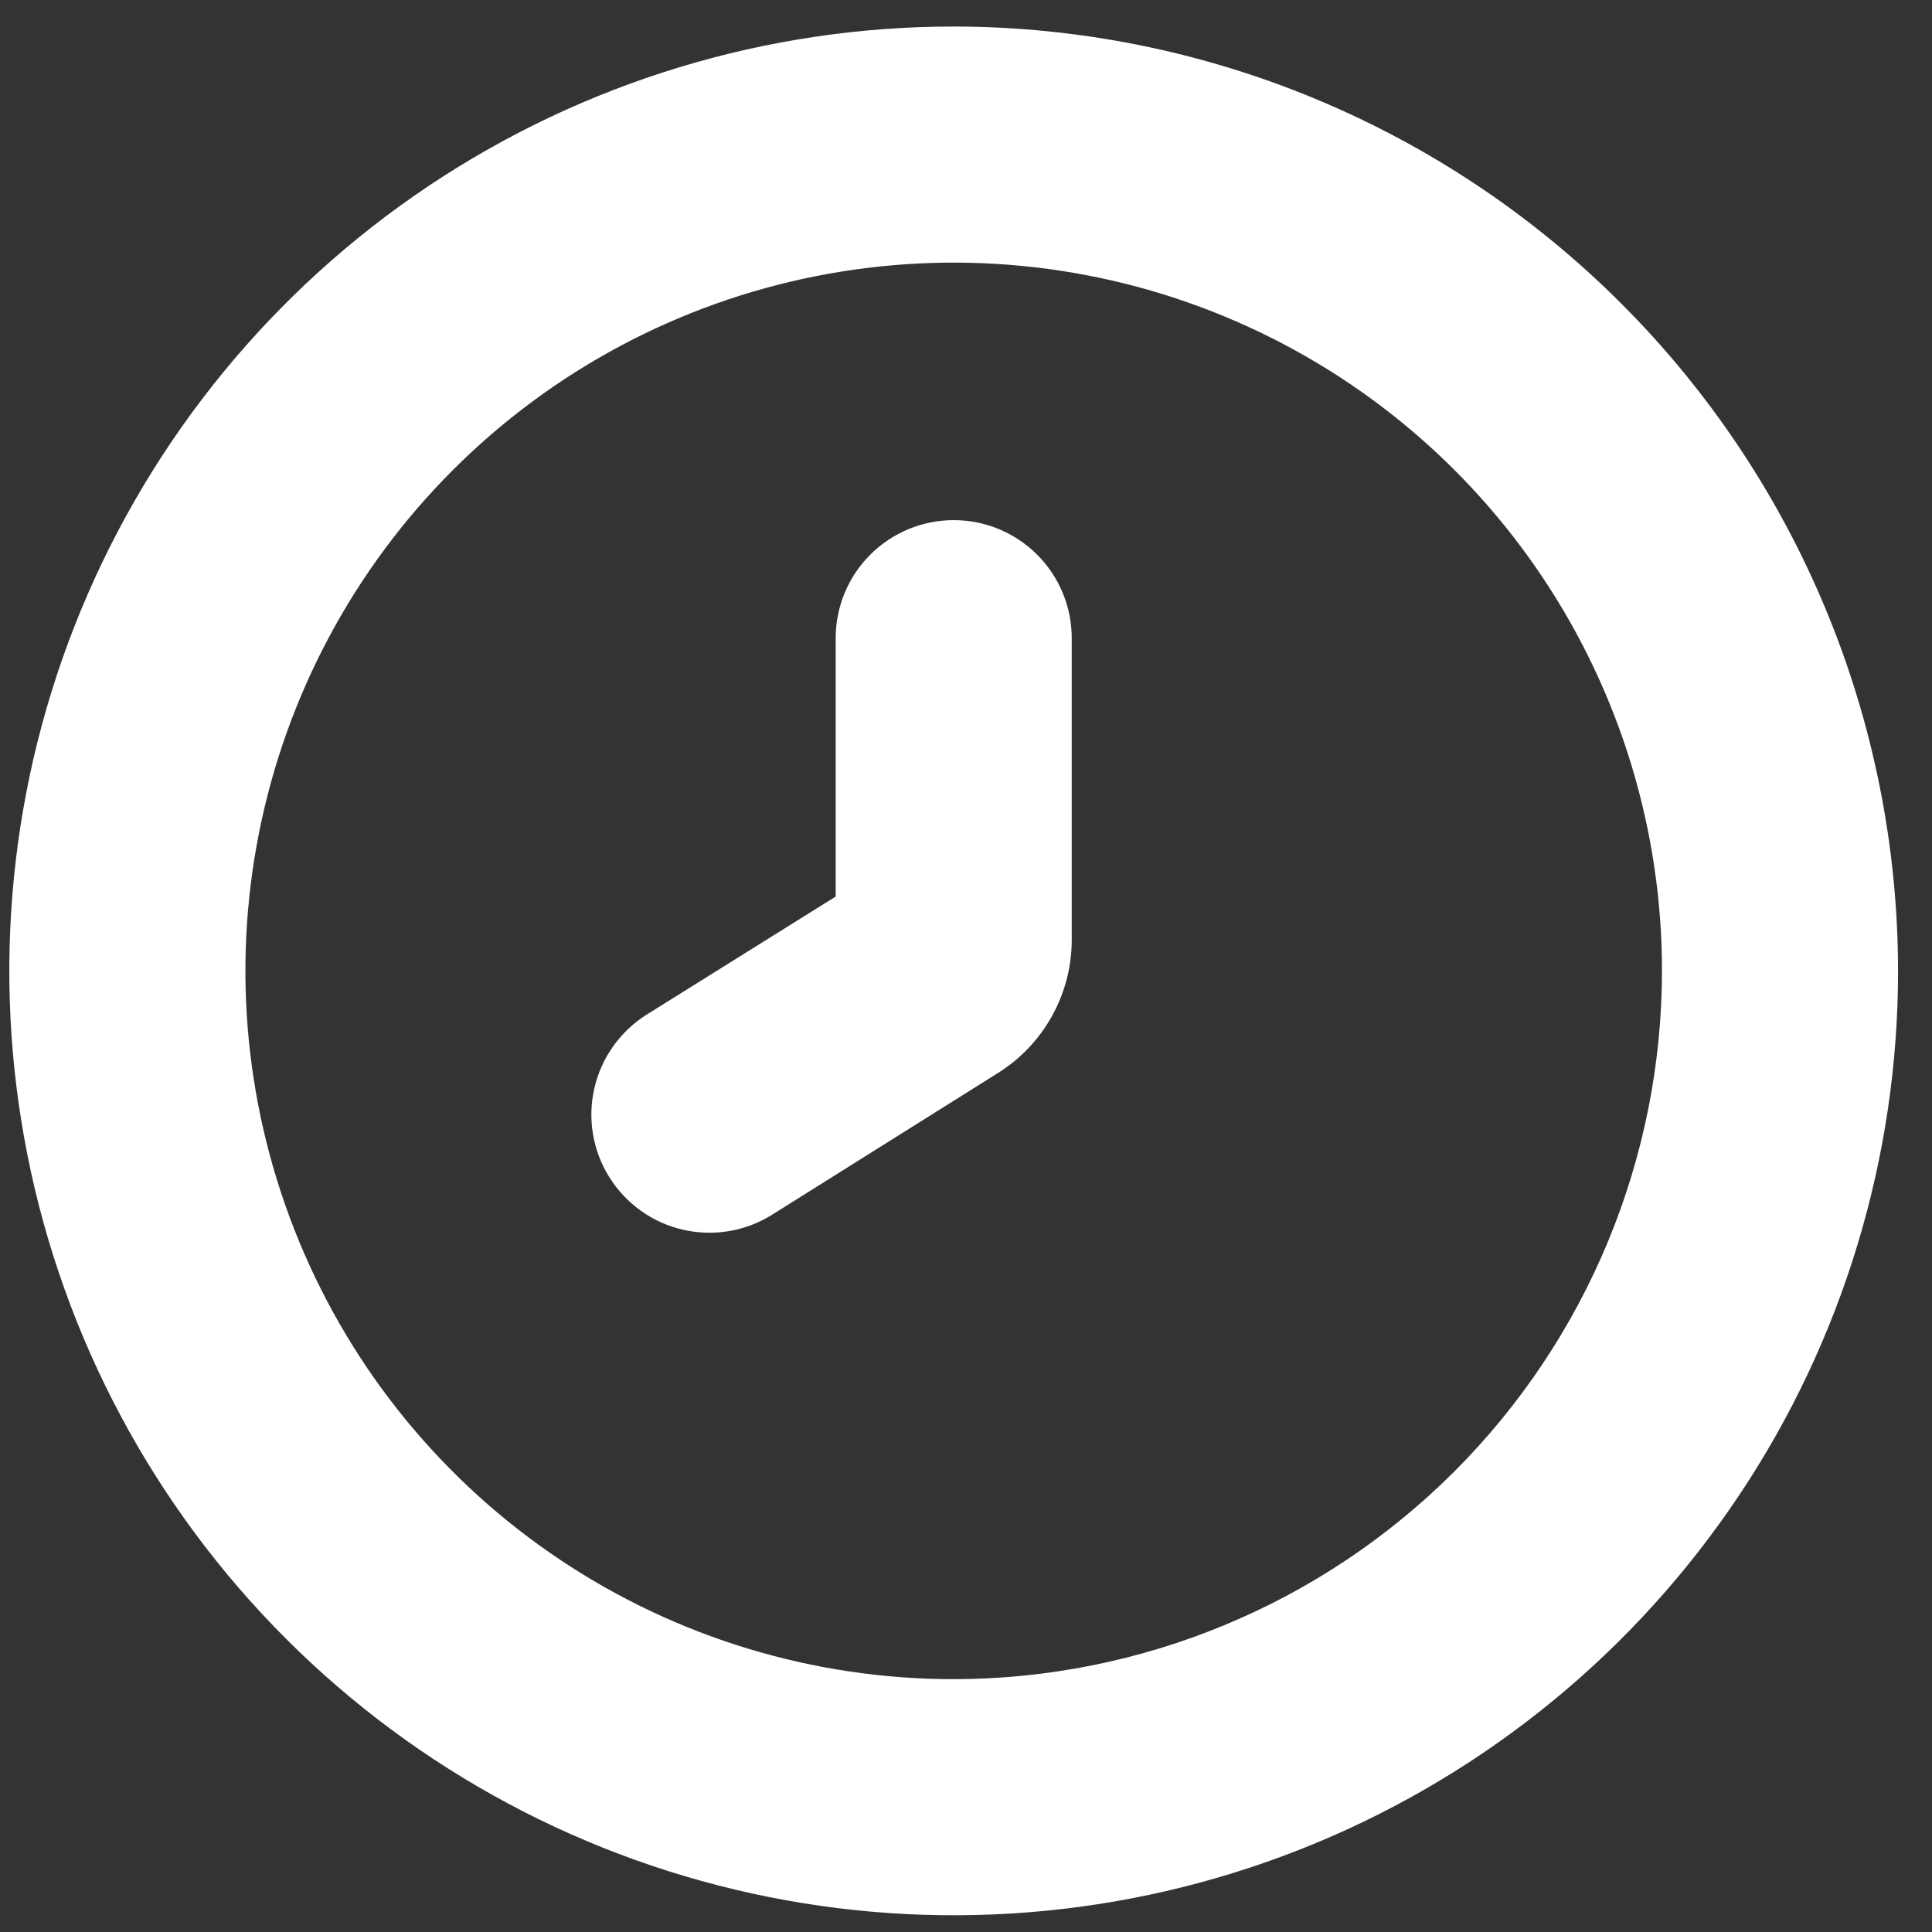
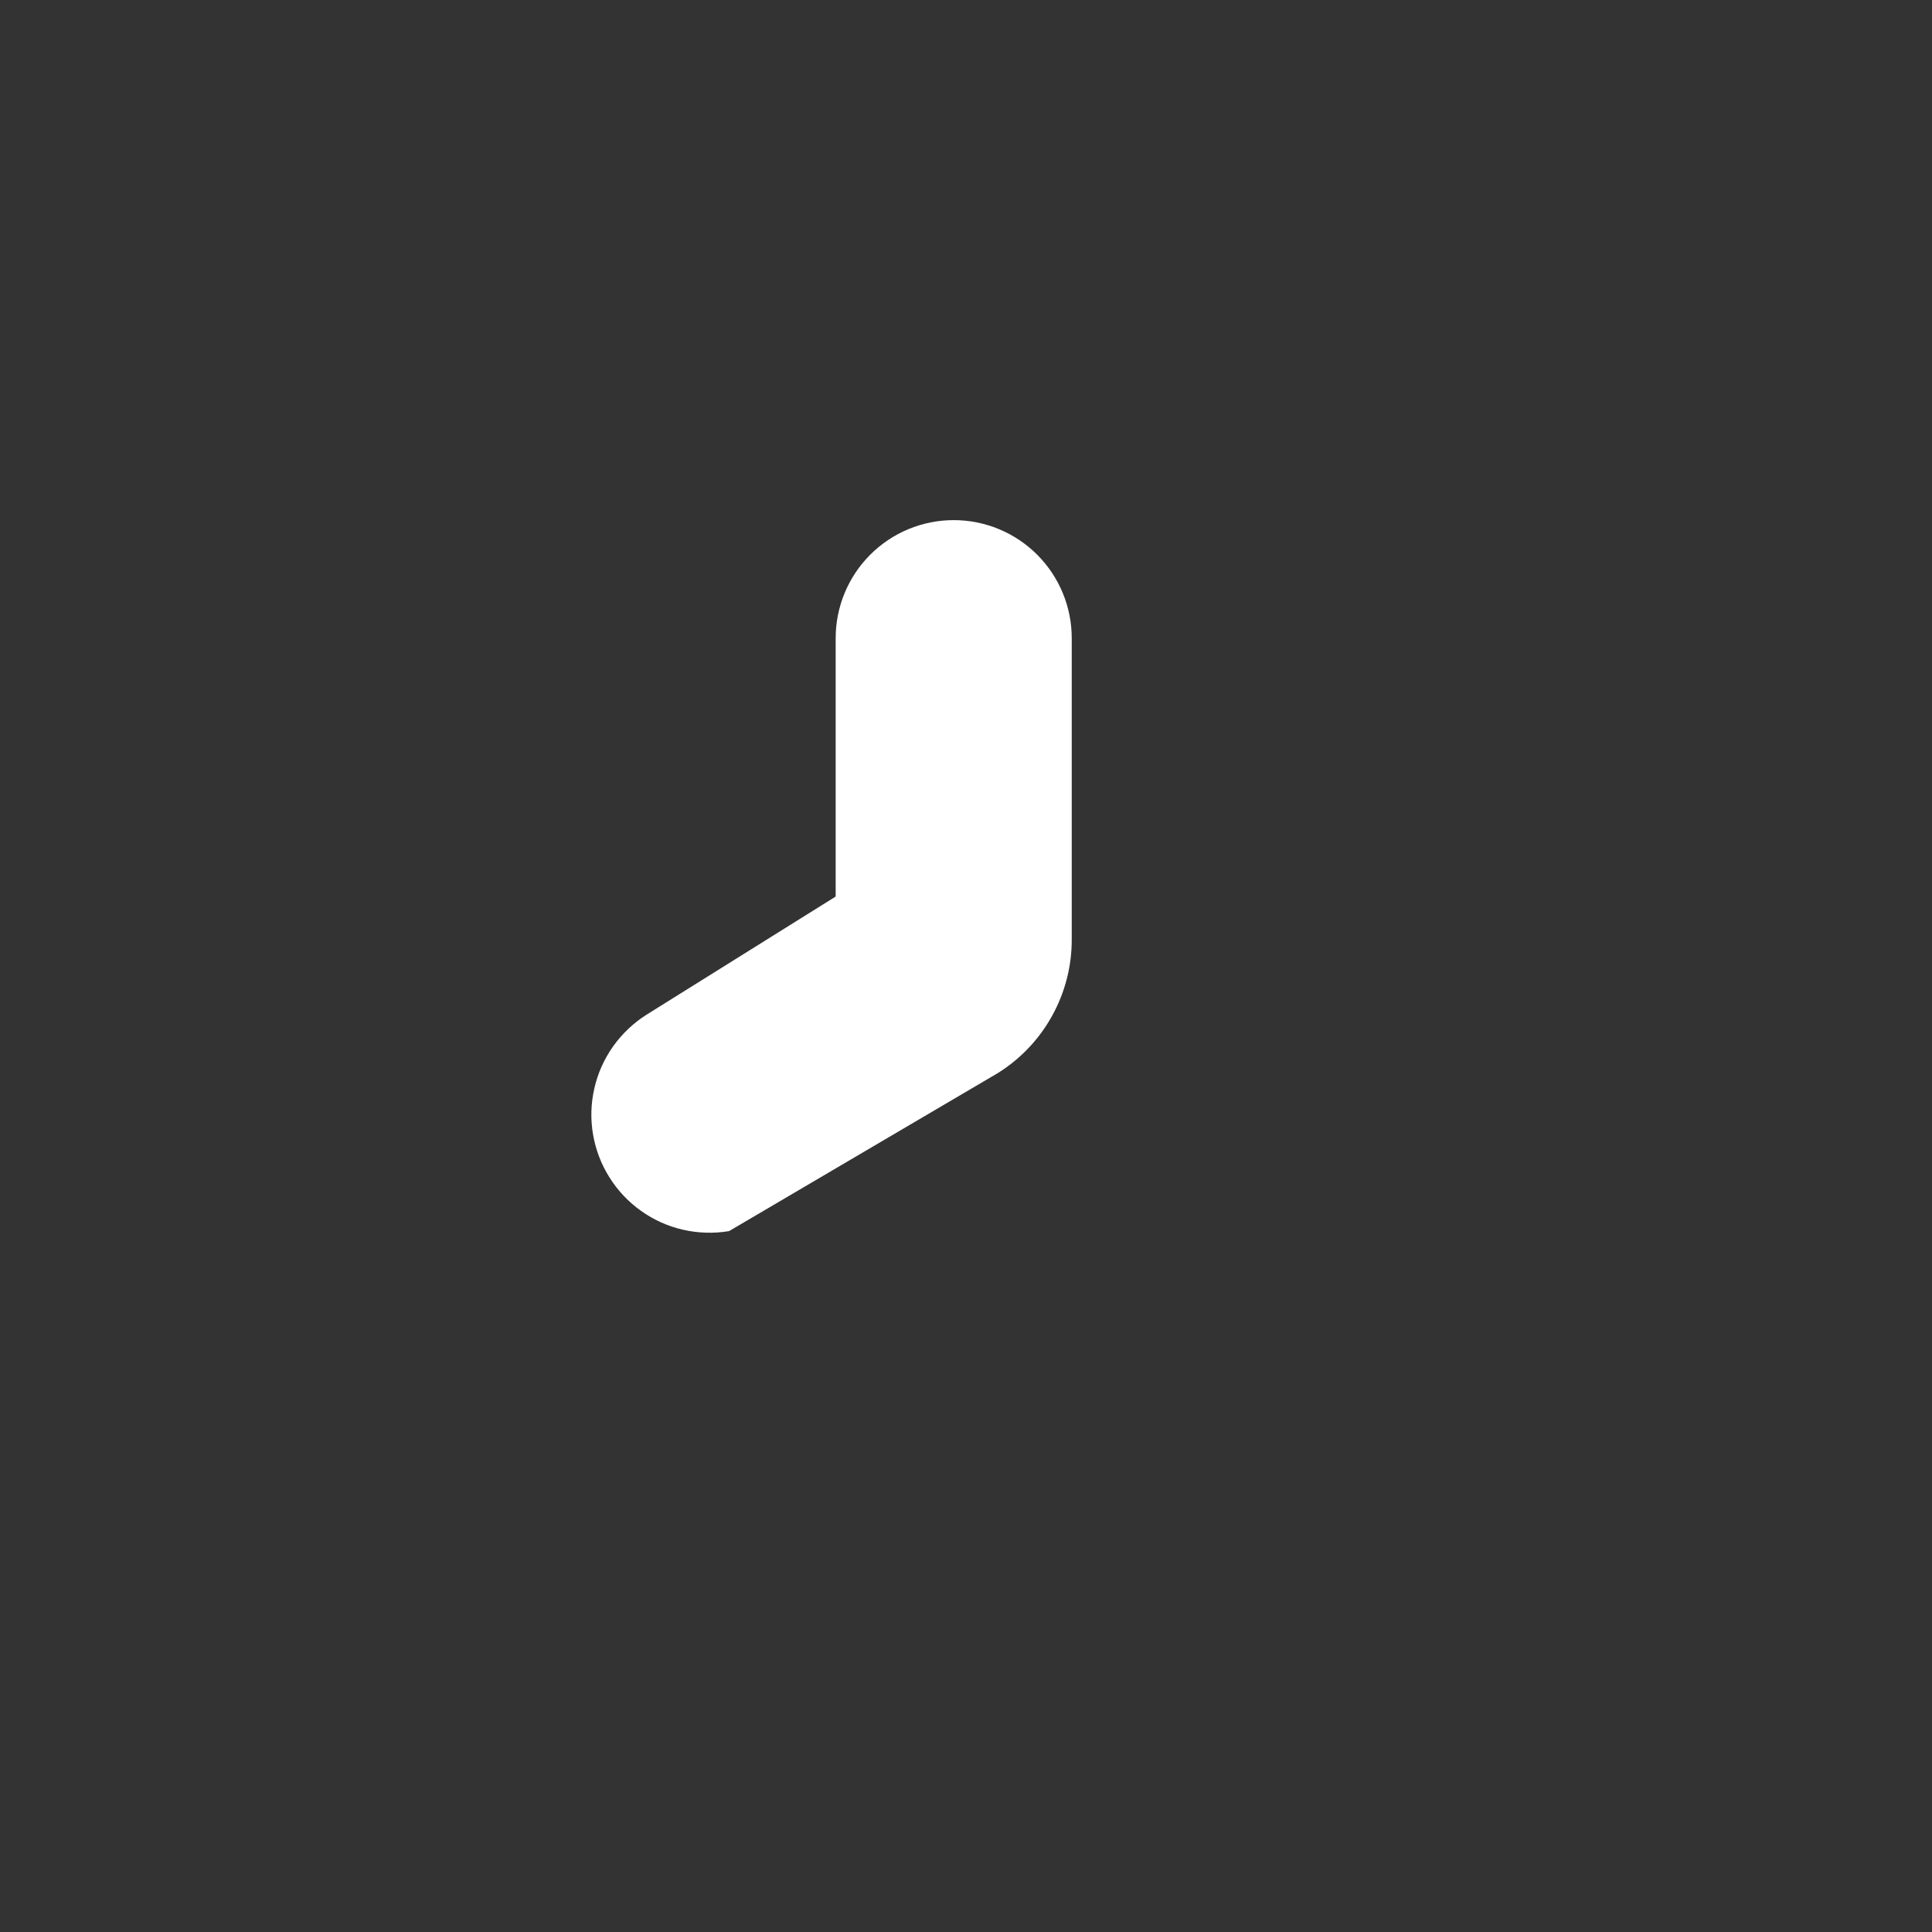
<svg xmlns="http://www.w3.org/2000/svg" width="37" height="37" viewBox="0 0 37 37" fill="none">
  <rect x="0" y="0" width="37" height="37" fill="#333333" stroke="none" />
-   <path d="M18.265 0.508C14.687 0.508 11.191 1.569 8.216 3.556C5.242 5.543 2.924 8.368 1.555 11.673C0.186 14.977 -0.172 18.614 0.526 22.122C1.224 25.631 2.946 28.853 5.476 31.383C8.005 33.912 11.228 35.634 14.736 36.332C18.244 37.03 21.881 36.672 25.186 35.303C28.491 33.934 31.315 31.616 33.302 28.642C35.29 25.668 36.35 22.171 36.35 18.594C36.345 13.799 34.438 9.201 31.047 5.811C27.657 2.42 23.06 0.513 18.265 0.508ZM18.265 32.158C15.582 32.158 12.959 31.363 10.728 29.872C8.498 28.382 6.759 26.263 5.733 23.785C4.706 21.306 4.437 18.579 4.961 15.947C5.484 13.316 6.776 10.899 8.673 9.002C10.57 7.105 12.987 5.813 15.618 5.29C18.249 4.767 20.977 5.035 23.455 6.062C25.934 7.089 28.052 8.827 29.543 11.058C31.033 13.288 31.829 15.911 31.829 18.594C31.825 22.19 30.395 25.638 27.852 28.181C25.309 30.724 21.861 32.154 18.265 32.158Z" fill="white" />
-   <path d="M16.004 17.17L12.386 19.43C12.135 19.588 11.917 19.794 11.744 20.036C11.572 20.278 11.449 20.551 11.383 20.841C11.316 21.13 11.307 21.43 11.357 21.723C11.406 22.015 11.513 22.296 11.671 22.547C11.828 22.799 12.034 23.017 12.276 23.189C12.518 23.362 12.791 23.485 13.081 23.551C13.37 23.617 13.67 23.626 13.963 23.577C14.255 23.527 14.536 23.421 14.787 23.263L19.111 20.55C19.545 20.278 19.903 19.901 20.15 19.452C20.398 19.004 20.527 18.5 20.525 17.988V12.222C20.525 11.622 20.287 11.047 19.863 10.623C19.439 10.199 18.864 9.961 18.265 9.961C17.665 9.961 17.09 10.199 16.666 10.623C16.242 11.047 16.004 11.622 16.004 12.222V17.17Z" fill="white" />
+   <path d="M16.004 17.17L12.386 19.43C12.135 19.588 11.917 19.794 11.744 20.036C11.572 20.278 11.449 20.551 11.383 20.841C11.316 21.13 11.307 21.43 11.357 21.723C11.406 22.015 11.513 22.296 11.671 22.547C11.828 22.799 12.034 23.017 12.276 23.189C12.518 23.362 12.791 23.485 13.081 23.551C13.37 23.617 13.67 23.626 13.963 23.577L19.111 20.55C19.545 20.278 19.903 19.901 20.15 19.452C20.398 19.004 20.527 18.5 20.525 17.988V12.222C20.525 11.622 20.287 11.047 19.863 10.623C19.439 10.199 18.864 9.961 18.265 9.961C17.665 9.961 17.09 10.199 16.666 10.623C16.242 11.047 16.004 11.622 16.004 12.222V17.17Z" fill="white" />
</svg>